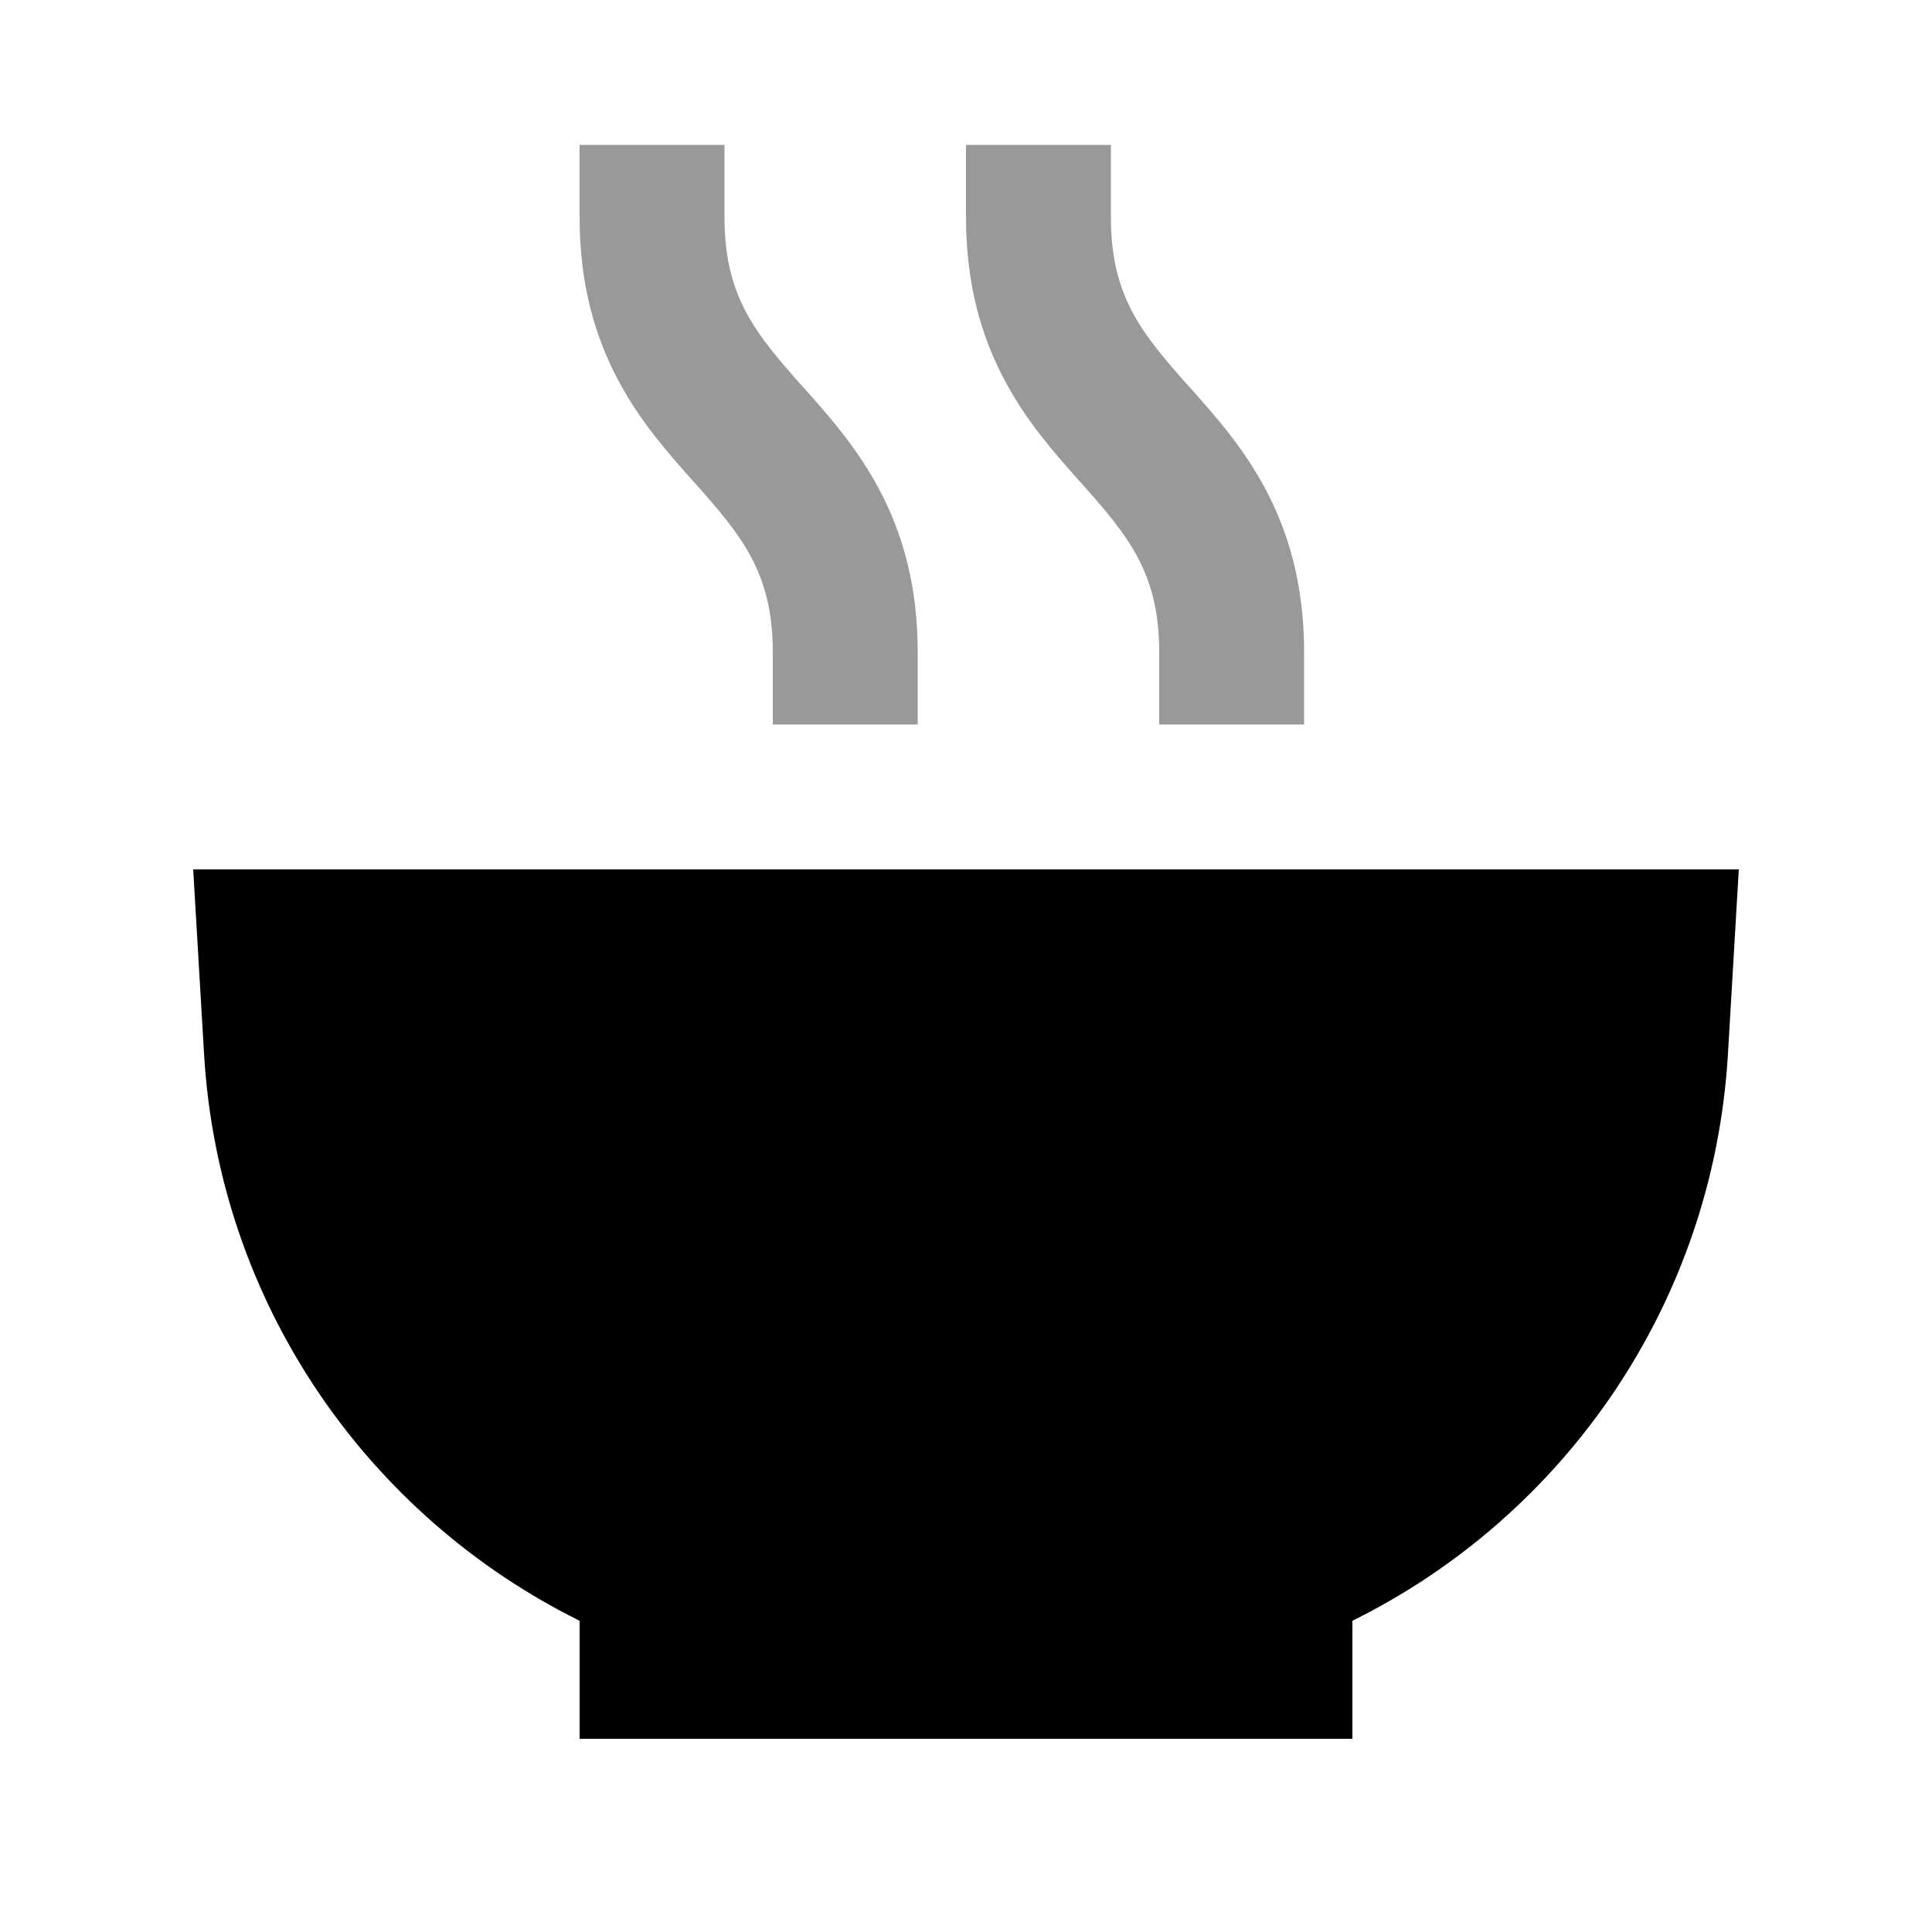
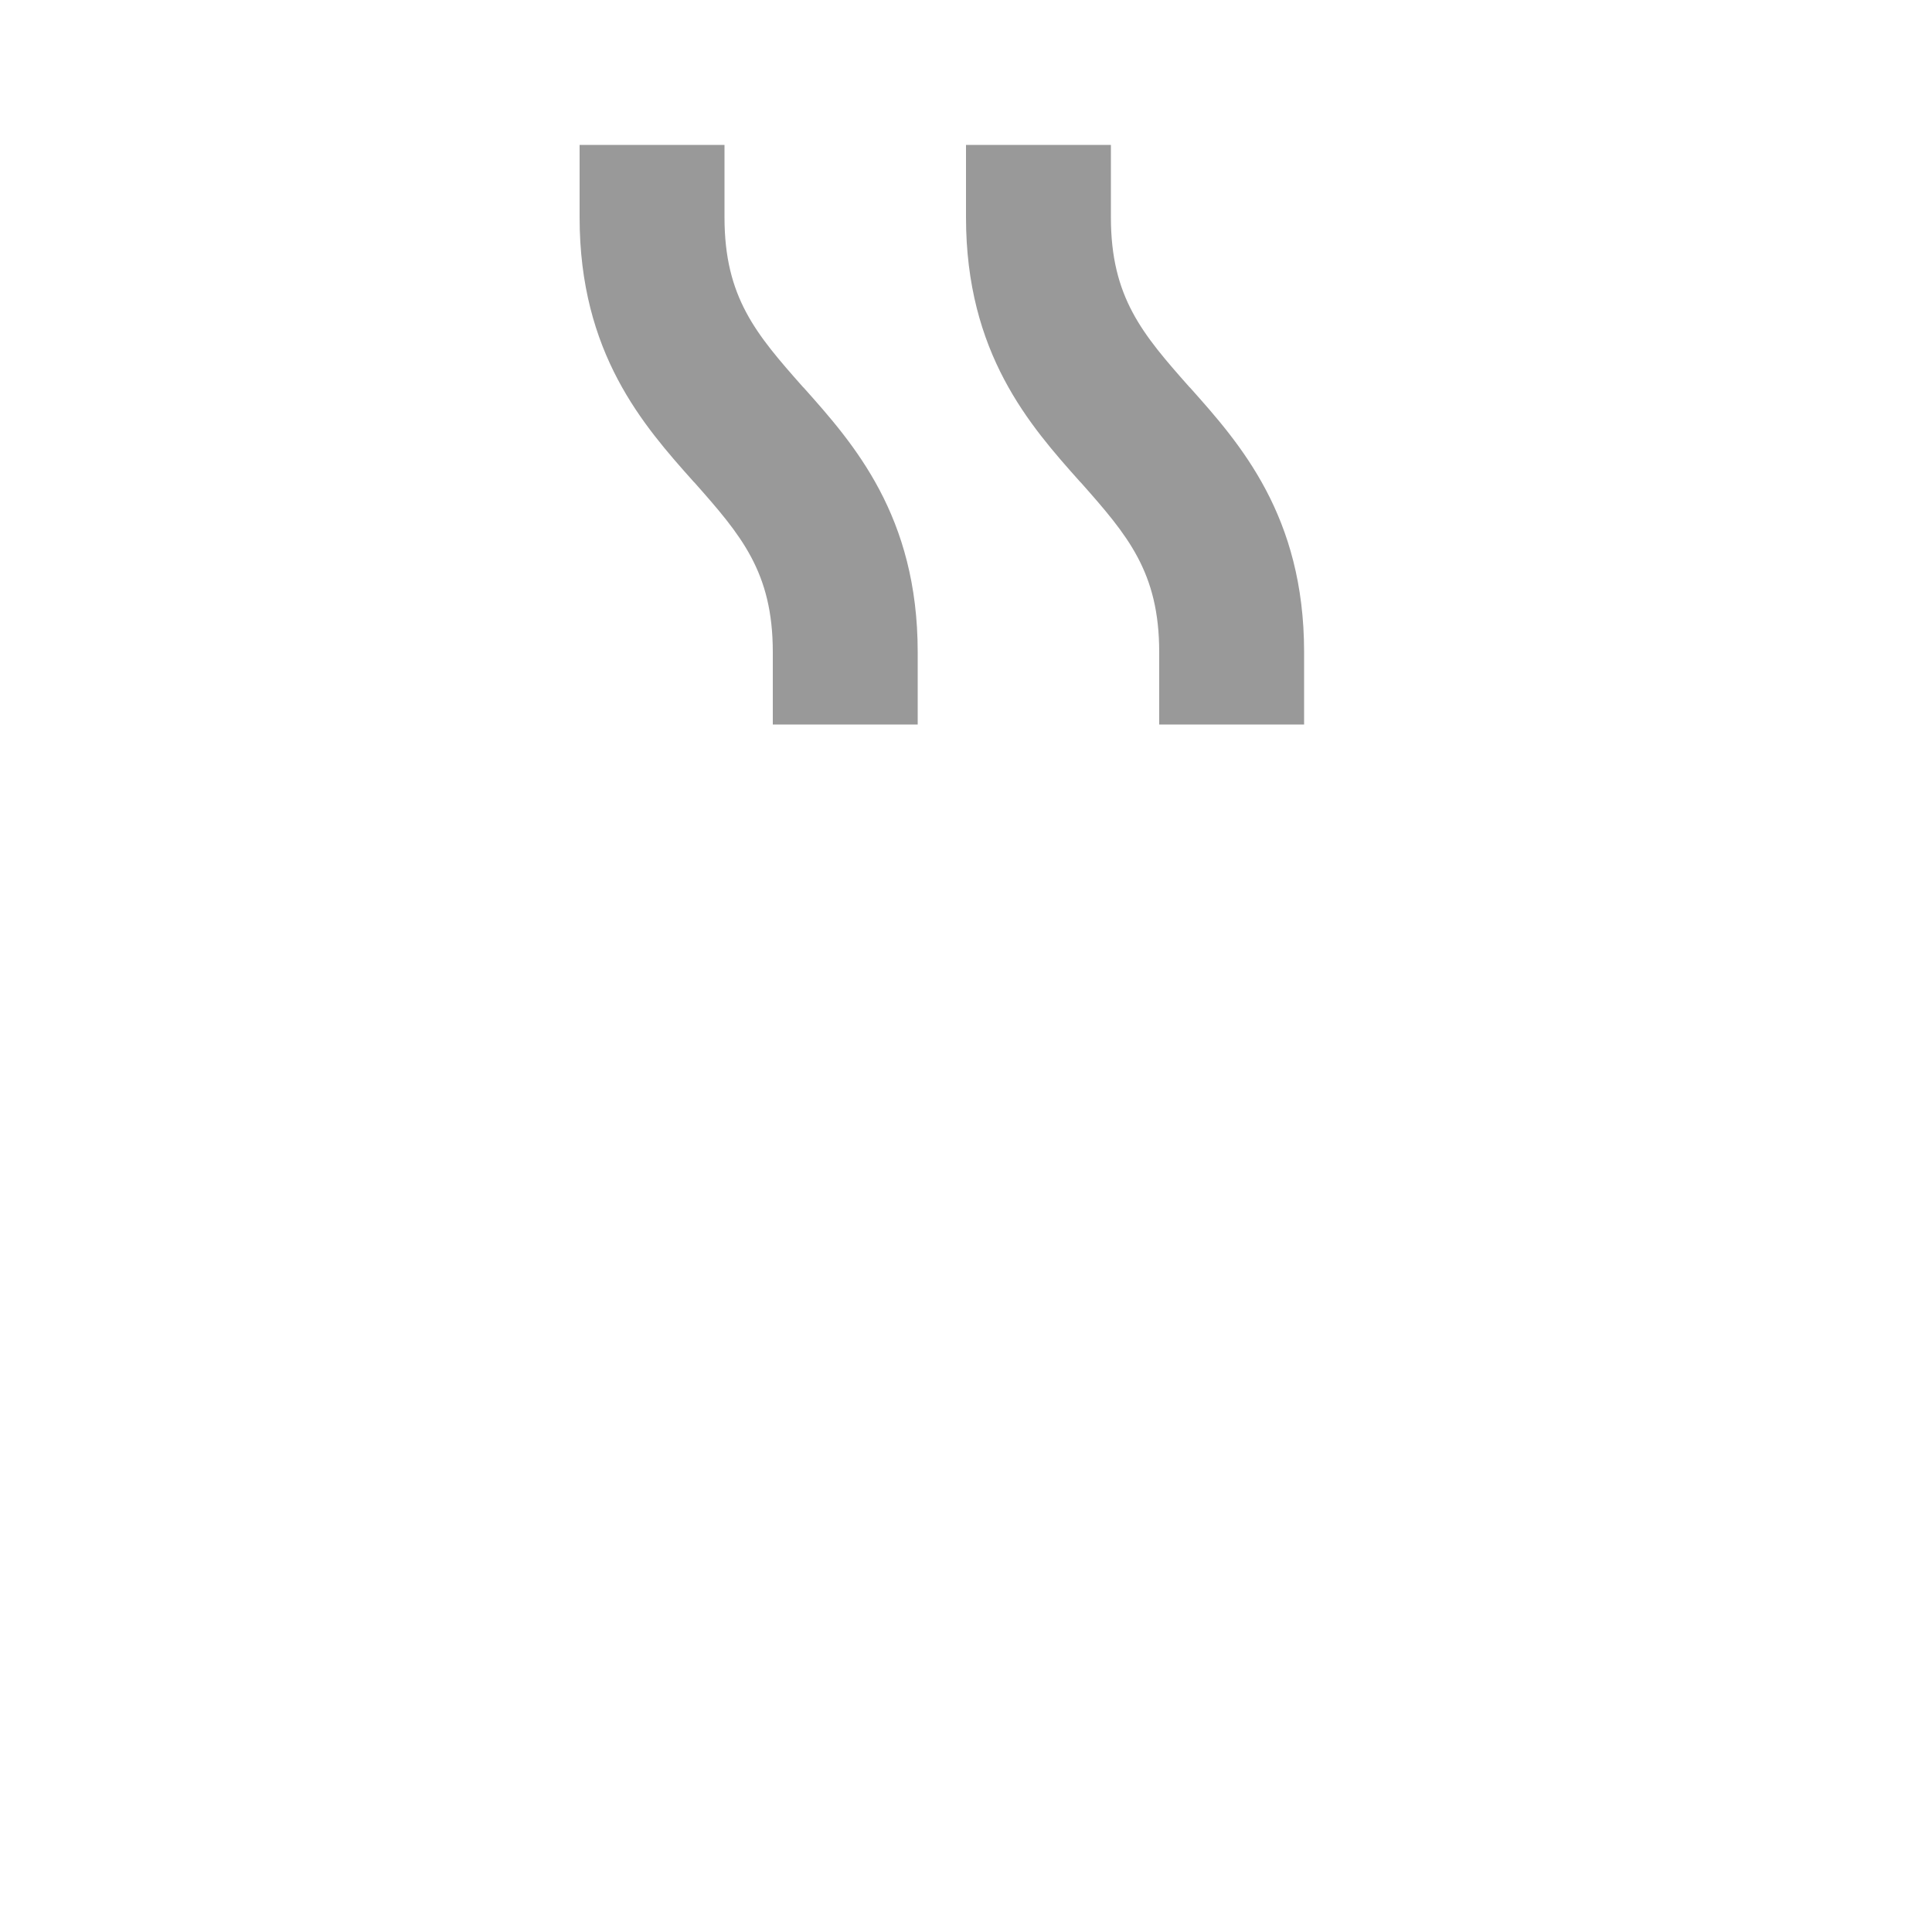
<svg xmlns="http://www.w3.org/2000/svg" viewBox="0 0 640 640">
  <path opacity=".4" fill="currentColor" d="M192 48L192 72C192 117.1 213.2 141 229.7 159.5L230.1 159.9C245.5 177.3 256 189.5 256 216L256 240L304 240L304 216C304 170.9 282.8 147 266.3 128.5L265.9 128.1C250.5 110.7 240 98.5 240 72L240 48L192 48zM320 48L320 72C320 117.1 341.2 141 357.7 159.5L358.1 159.9C373.5 177.3 384 189.5 384 216L384 240L432 240L432 216C432 170.9 410.8 147 394.3 128.5L393.9 128.1C378.5 110.7 368 98.5 368 72L368 48L320 48z" />
-   <path fill="currentColor" d="M576 288L64 288L67.6 349.2C72.5 432.1 122 502.2 192 536.9L192 576L448 576L448 536.9C518 502.3 567.5 432.1 572.4 349.2L576 288z" />
</svg>